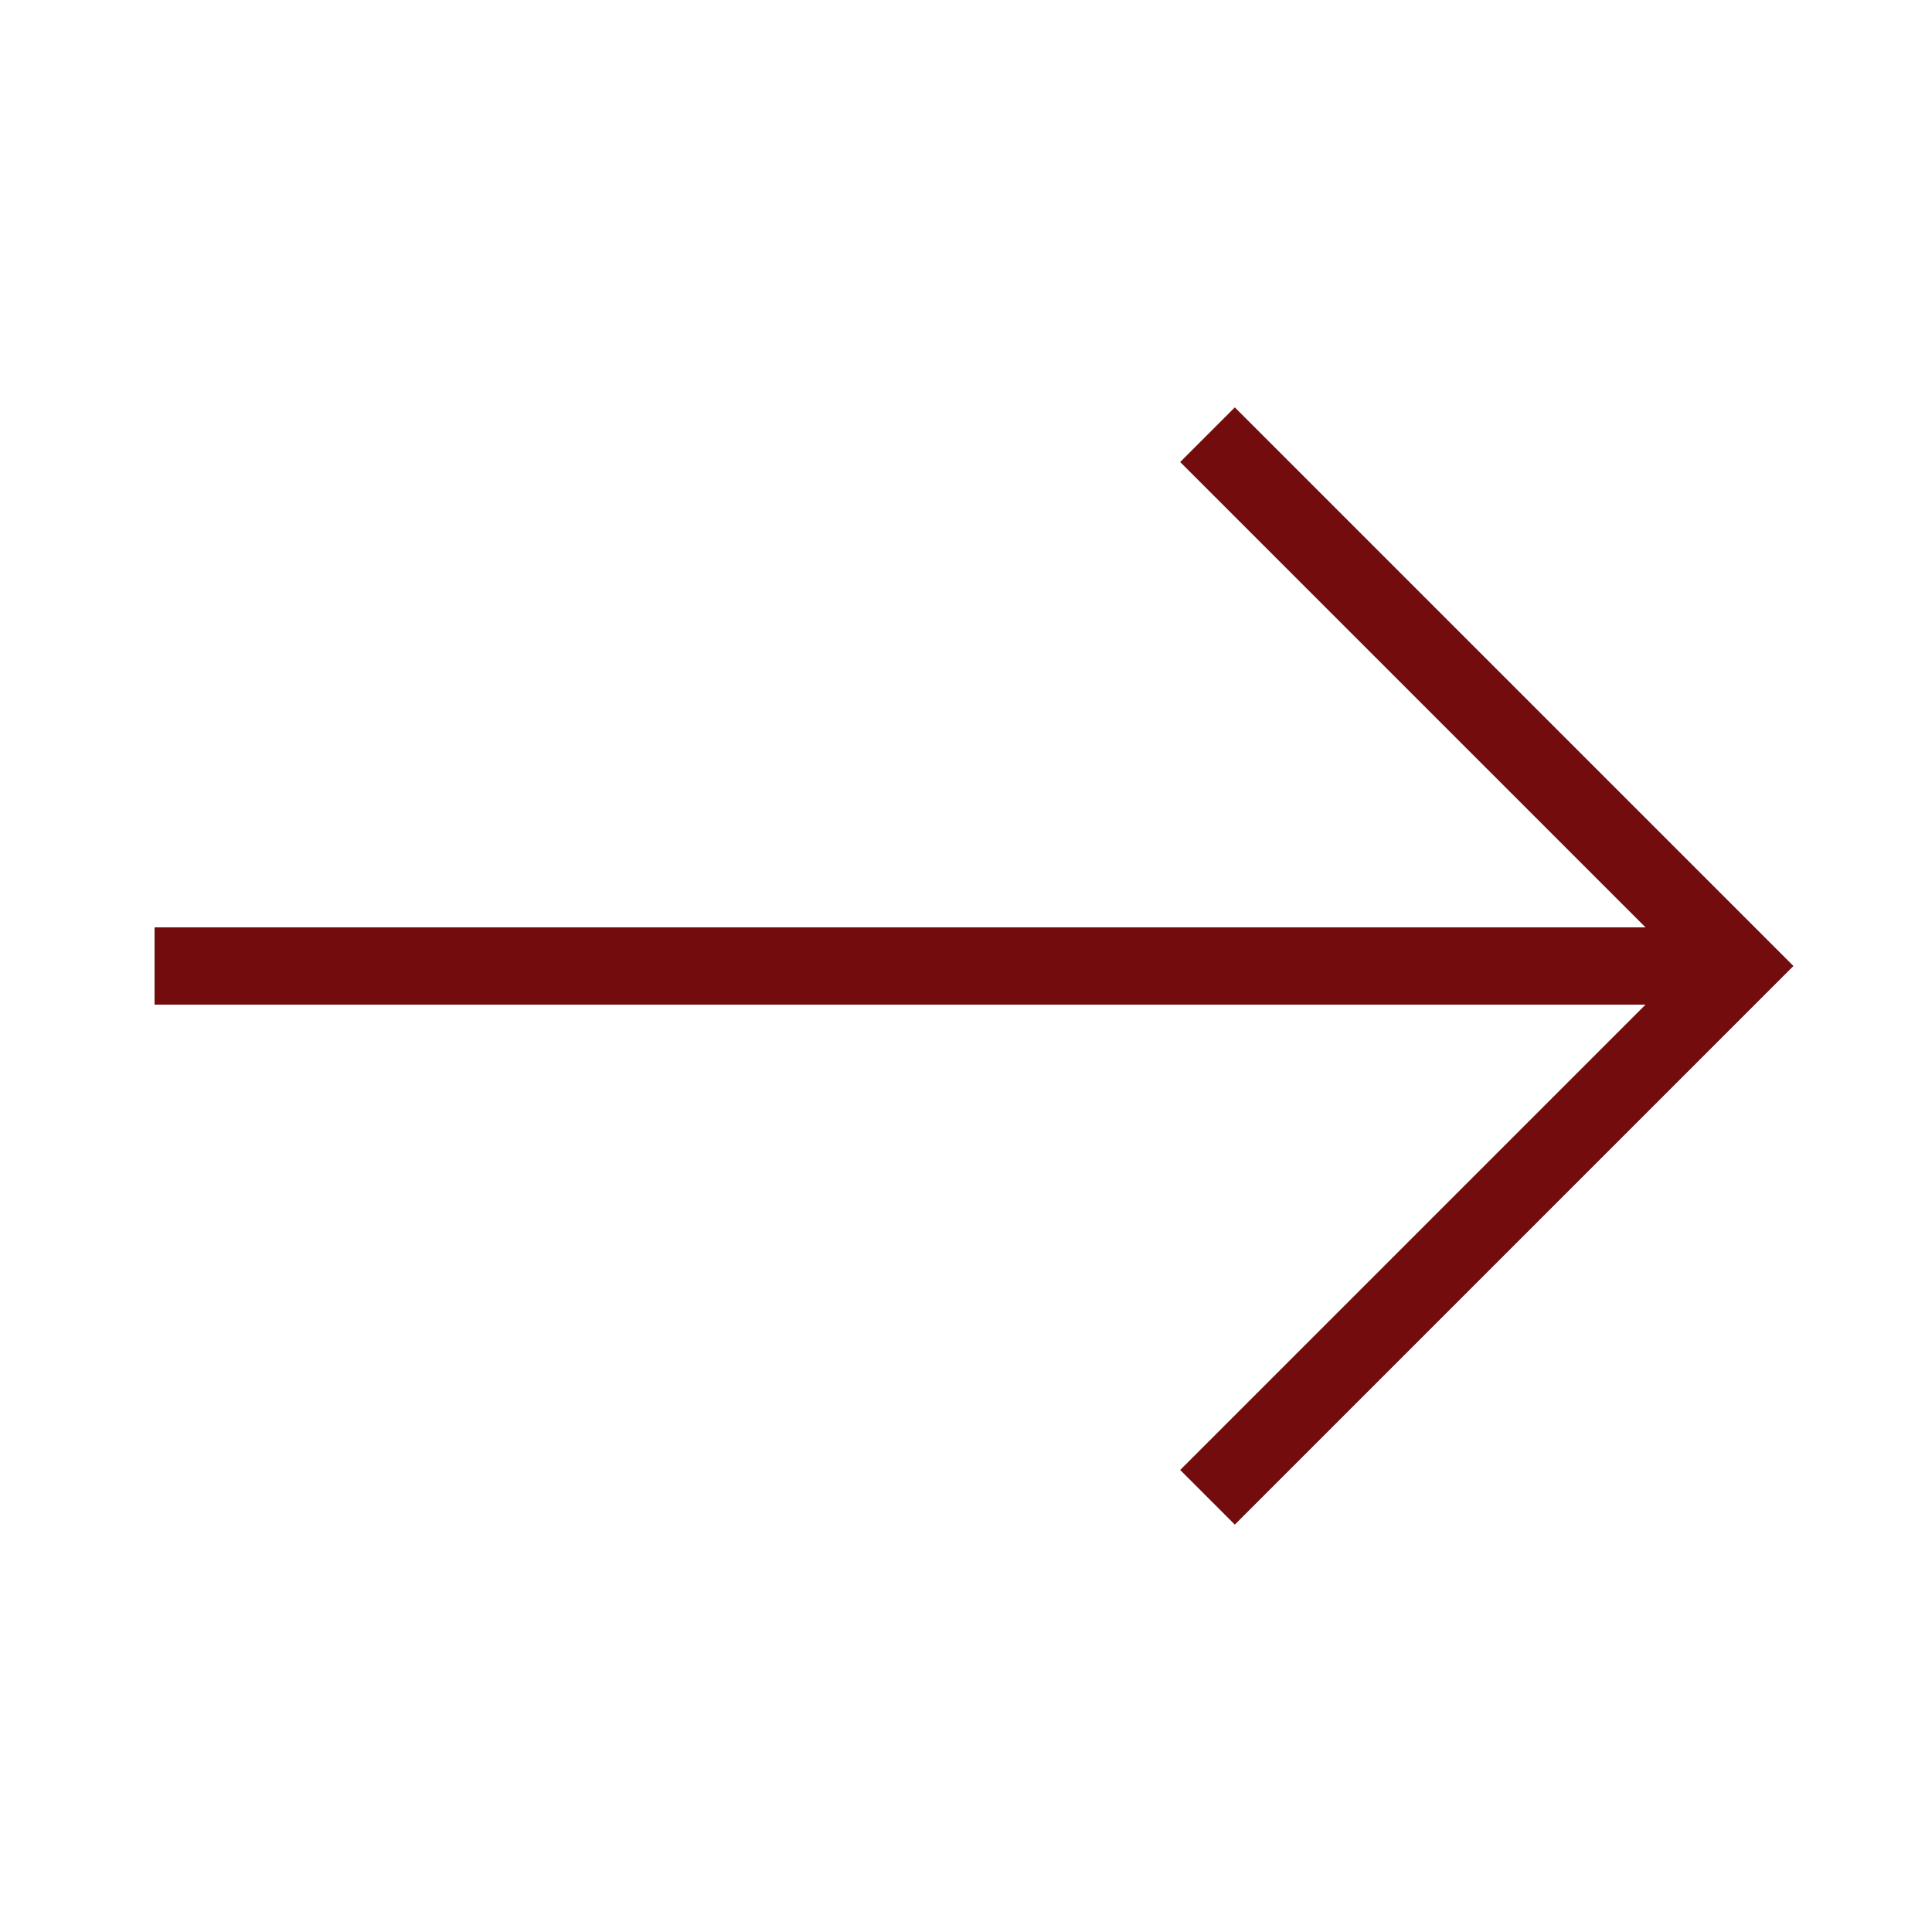
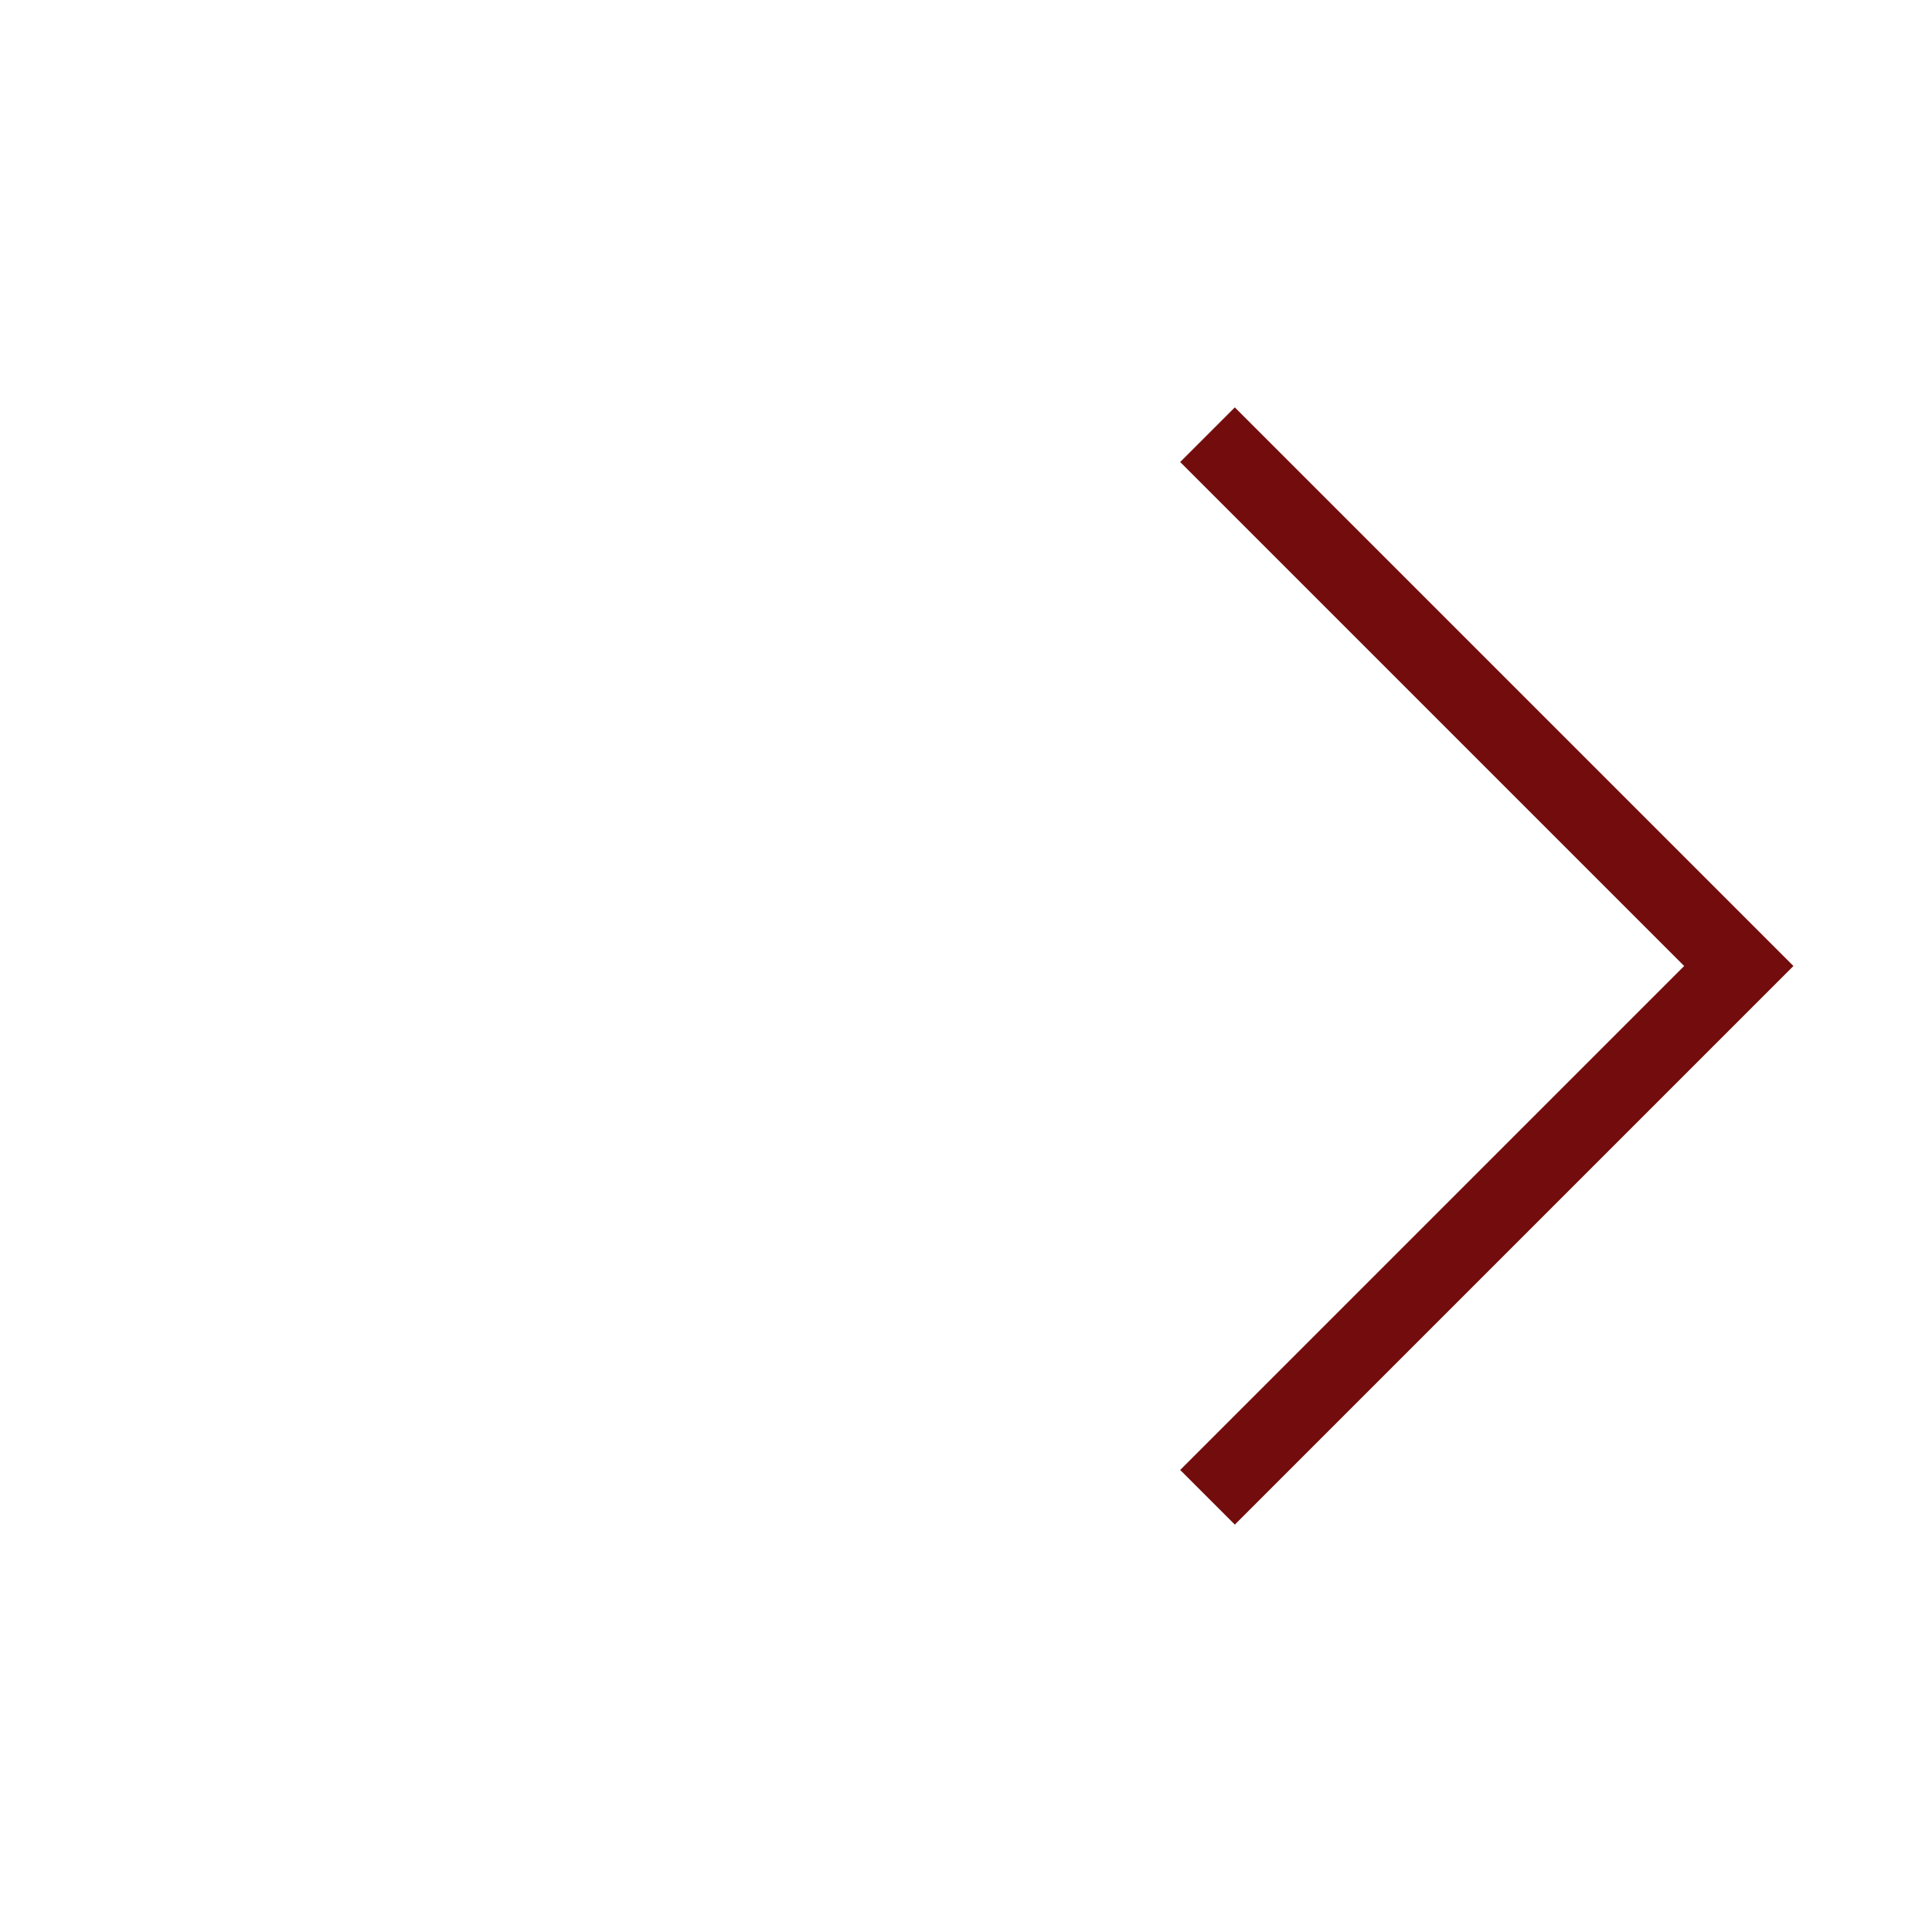
<svg xmlns="http://www.w3.org/2000/svg" viewBox="0 0 1000 1000" width="32" height="32">
  <g stroke="#730d0d" fill="none" stroke-width="40" transform="rotate(90 500 500)">
-     <path d="M500 920 v-820 M225 375 500 100 775 375" />
+     <path d="M500 920 M225 375 500 100 775 375" />
  </g>
</svg>